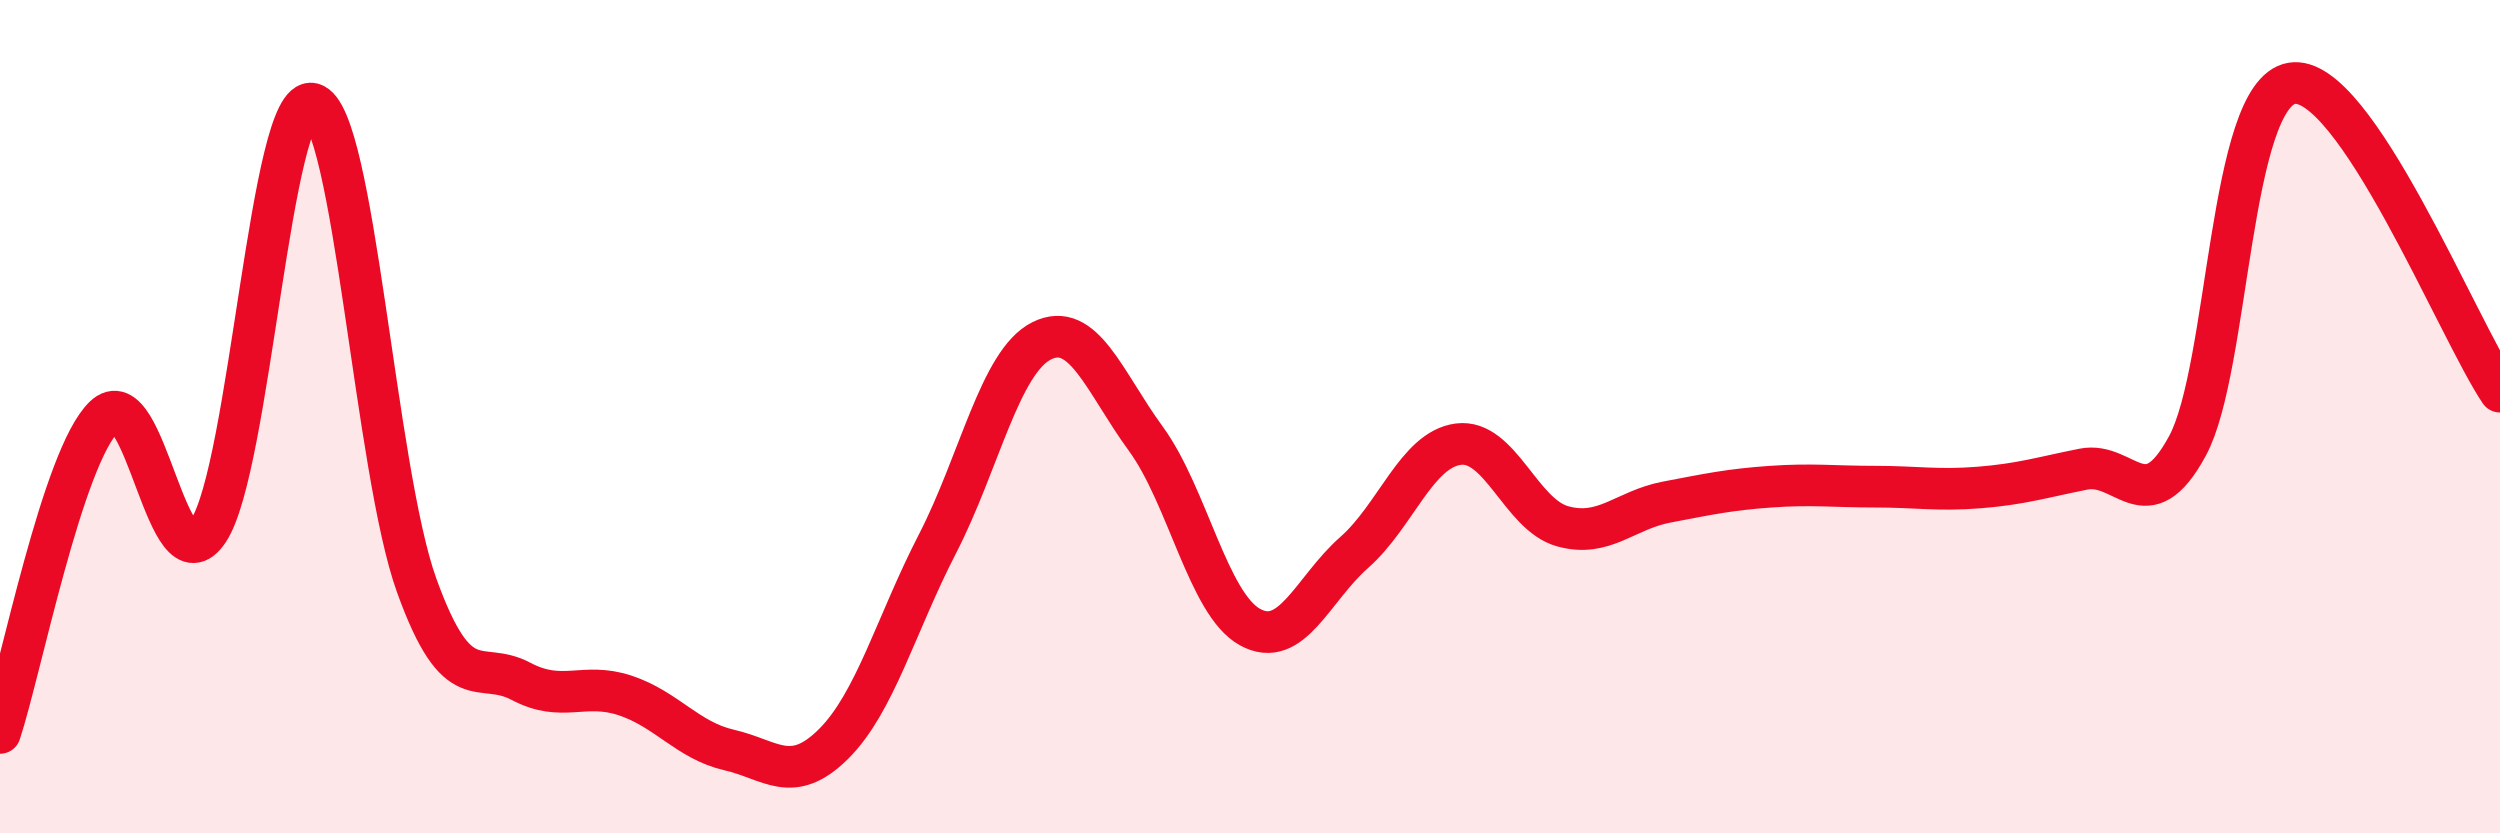
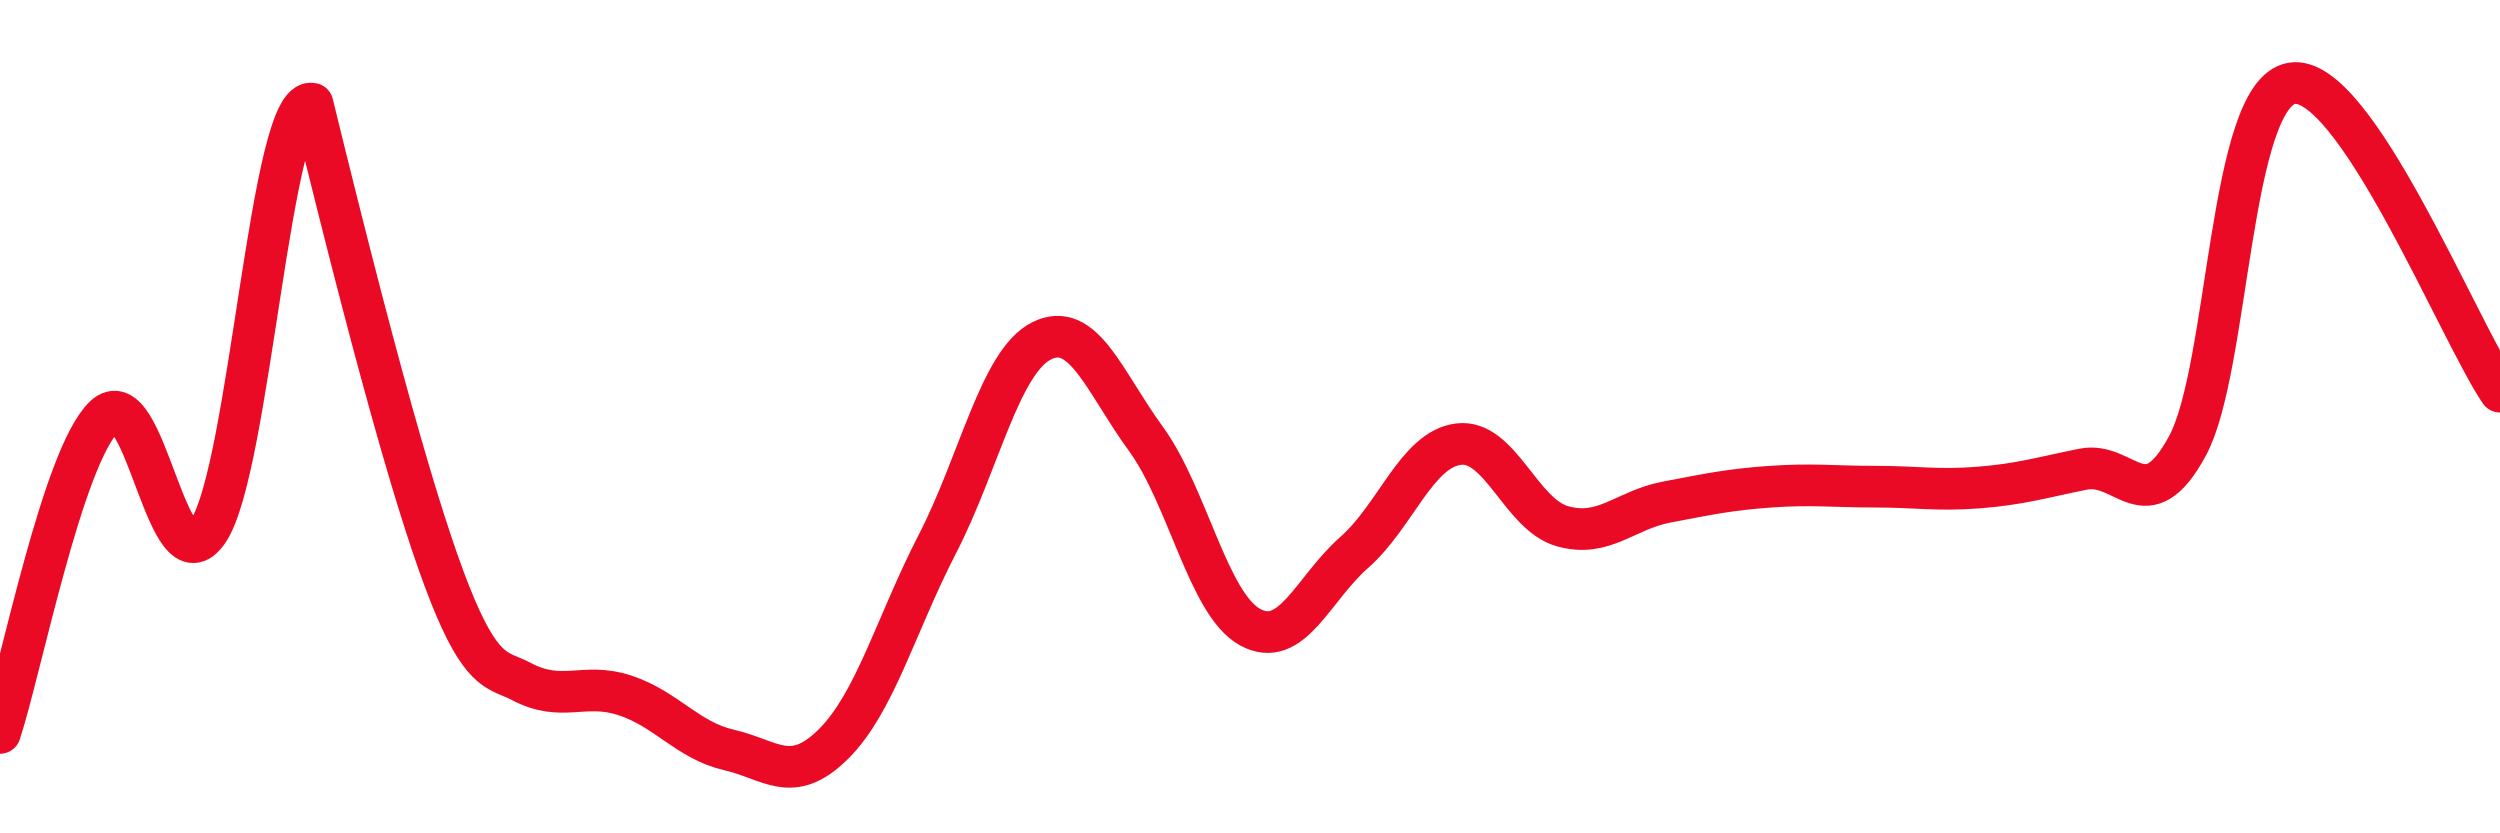
<svg xmlns="http://www.w3.org/2000/svg" width="60" height="20" viewBox="0 0 60 20">
-   <path d="M 0,17.59 C 0.5,16.07 1.5,10.97 2.5,10 C 3.5,9.03 4,14.24 5,12.74 C 6,11.24 6.5,2.23 7.5,2.49 C 8.5,2.75 9,11.28 10,14.05 C 11,16.82 11.5,15.82 12.5,16.35 C 13.5,16.88 14,16.36 15,16.69 C 16,17.02 16.5,17.77 17.5,18 C 18.5,18.23 19,18.85 20,17.86 C 21,16.87 21.5,14.99 22.5,13.05 C 23.5,11.11 24,8.68 25,8.18 C 26,7.68 26.5,9.16 27.5,10.53 C 28.5,11.9 29,14.5 30,15.05 C 31,15.6 31.5,14.14 32.5,13.26 C 33.5,12.38 34,10.79 35,10.66 C 36,10.53 36.5,12.35 37.5,12.63 C 38.5,12.91 39,12.24 40,12.05 C 41,11.86 41.5,11.75 42.5,11.68 C 43.5,11.61 44,11.68 45,11.68 C 46,11.68 46.5,11.78 47.5,11.7 C 48.5,11.62 49,11.46 50,11.26 C 51,11.06 51.5,12.55 52.5,10.7 C 53.5,8.85 53.5,2.26 55,2 C 56.5,1.74 59,7.92 60,9.4L60 20L0 20Z" fill="#EB0A25" opacity="0.1" stroke-linecap="round" stroke-linejoin="round" />
-   <path d="M 0,17.59 C 0.5,16.07 1.5,10.97 2.5,10 C 3.5,9.03 4,14.24 5,12.74 C 6,11.24 6.5,2.23 7.5,2.49 C 8.5,2.75 9,11.28 10,14.05 C 11,16.82 11.5,15.82 12.5,16.35 C 13.5,16.88 14,16.36 15,16.69 C 16,17.02 16.5,17.77 17.5,18 C 18.5,18.23 19,18.85 20,17.86 C 21,16.87 21.5,14.99 22.5,13.05 C 23.5,11.11 24,8.68 25,8.18 C 26,7.68 26.5,9.16 27.5,10.53 C 28.5,11.9 29,14.5 30,15.05 C 31,15.6 31.5,14.14 32.5,13.26 C 33.5,12.38 34,10.79 35,10.66 C 36,10.53 36.5,12.35 37.5,12.63 C 38.5,12.91 39,12.24 40,12.05 C 41,11.86 41.5,11.75 42.5,11.68 C 43.5,11.61 44,11.68 45,11.68 C 46,11.68 46.5,11.78 47.5,11.7 C 48.5,11.62 49,11.46 50,11.26 C 51,11.06 51.5,12.55 52.5,10.7 C 53.5,8.85 53.5,2.26 55,2 C 56.5,1.74 59,7.92 60,9.4" stroke="#EB0A25" stroke-width="1" fill="none" stroke-linecap="round" stroke-linejoin="round" />
+   <path d="M 0,17.59 C 0.5,16.07 1.5,10.97 2.5,10 C 3.5,9.03 4,14.24 5,12.74 C 6,11.24 6.5,2.23 7.5,2.49 C 11,16.82 11.5,15.82 12.5,16.35 C 13.5,16.88 14,16.36 15,16.69 C 16,17.02 16.5,17.77 17.5,18 C 18.5,18.23 19,18.85 20,17.86 C 21,16.87 21.5,14.99 22.5,13.05 C 23.5,11.11 24,8.68 25,8.18 C 26,7.68 26.5,9.16 27.5,10.53 C 28.5,11.9 29,14.5 30,15.05 C 31,15.6 31.5,14.14 32.5,13.26 C 33.5,12.38 34,10.79 35,10.66 C 36,10.53 36.5,12.35 37.5,12.63 C 38.5,12.91 39,12.24 40,12.05 C 41,11.86 41.5,11.75 42.5,11.68 C 43.5,11.61 44,11.68 45,11.68 C 46,11.68 46.5,11.78 47.5,11.7 C 48.5,11.62 49,11.46 50,11.26 C 51,11.06 51.5,12.55 52.5,10.7 C 53.5,8.85 53.5,2.26 55,2 C 56.5,1.74 59,7.92 60,9.4" stroke="#EB0A25" stroke-width="1" fill="none" stroke-linecap="round" stroke-linejoin="round" />
</svg>